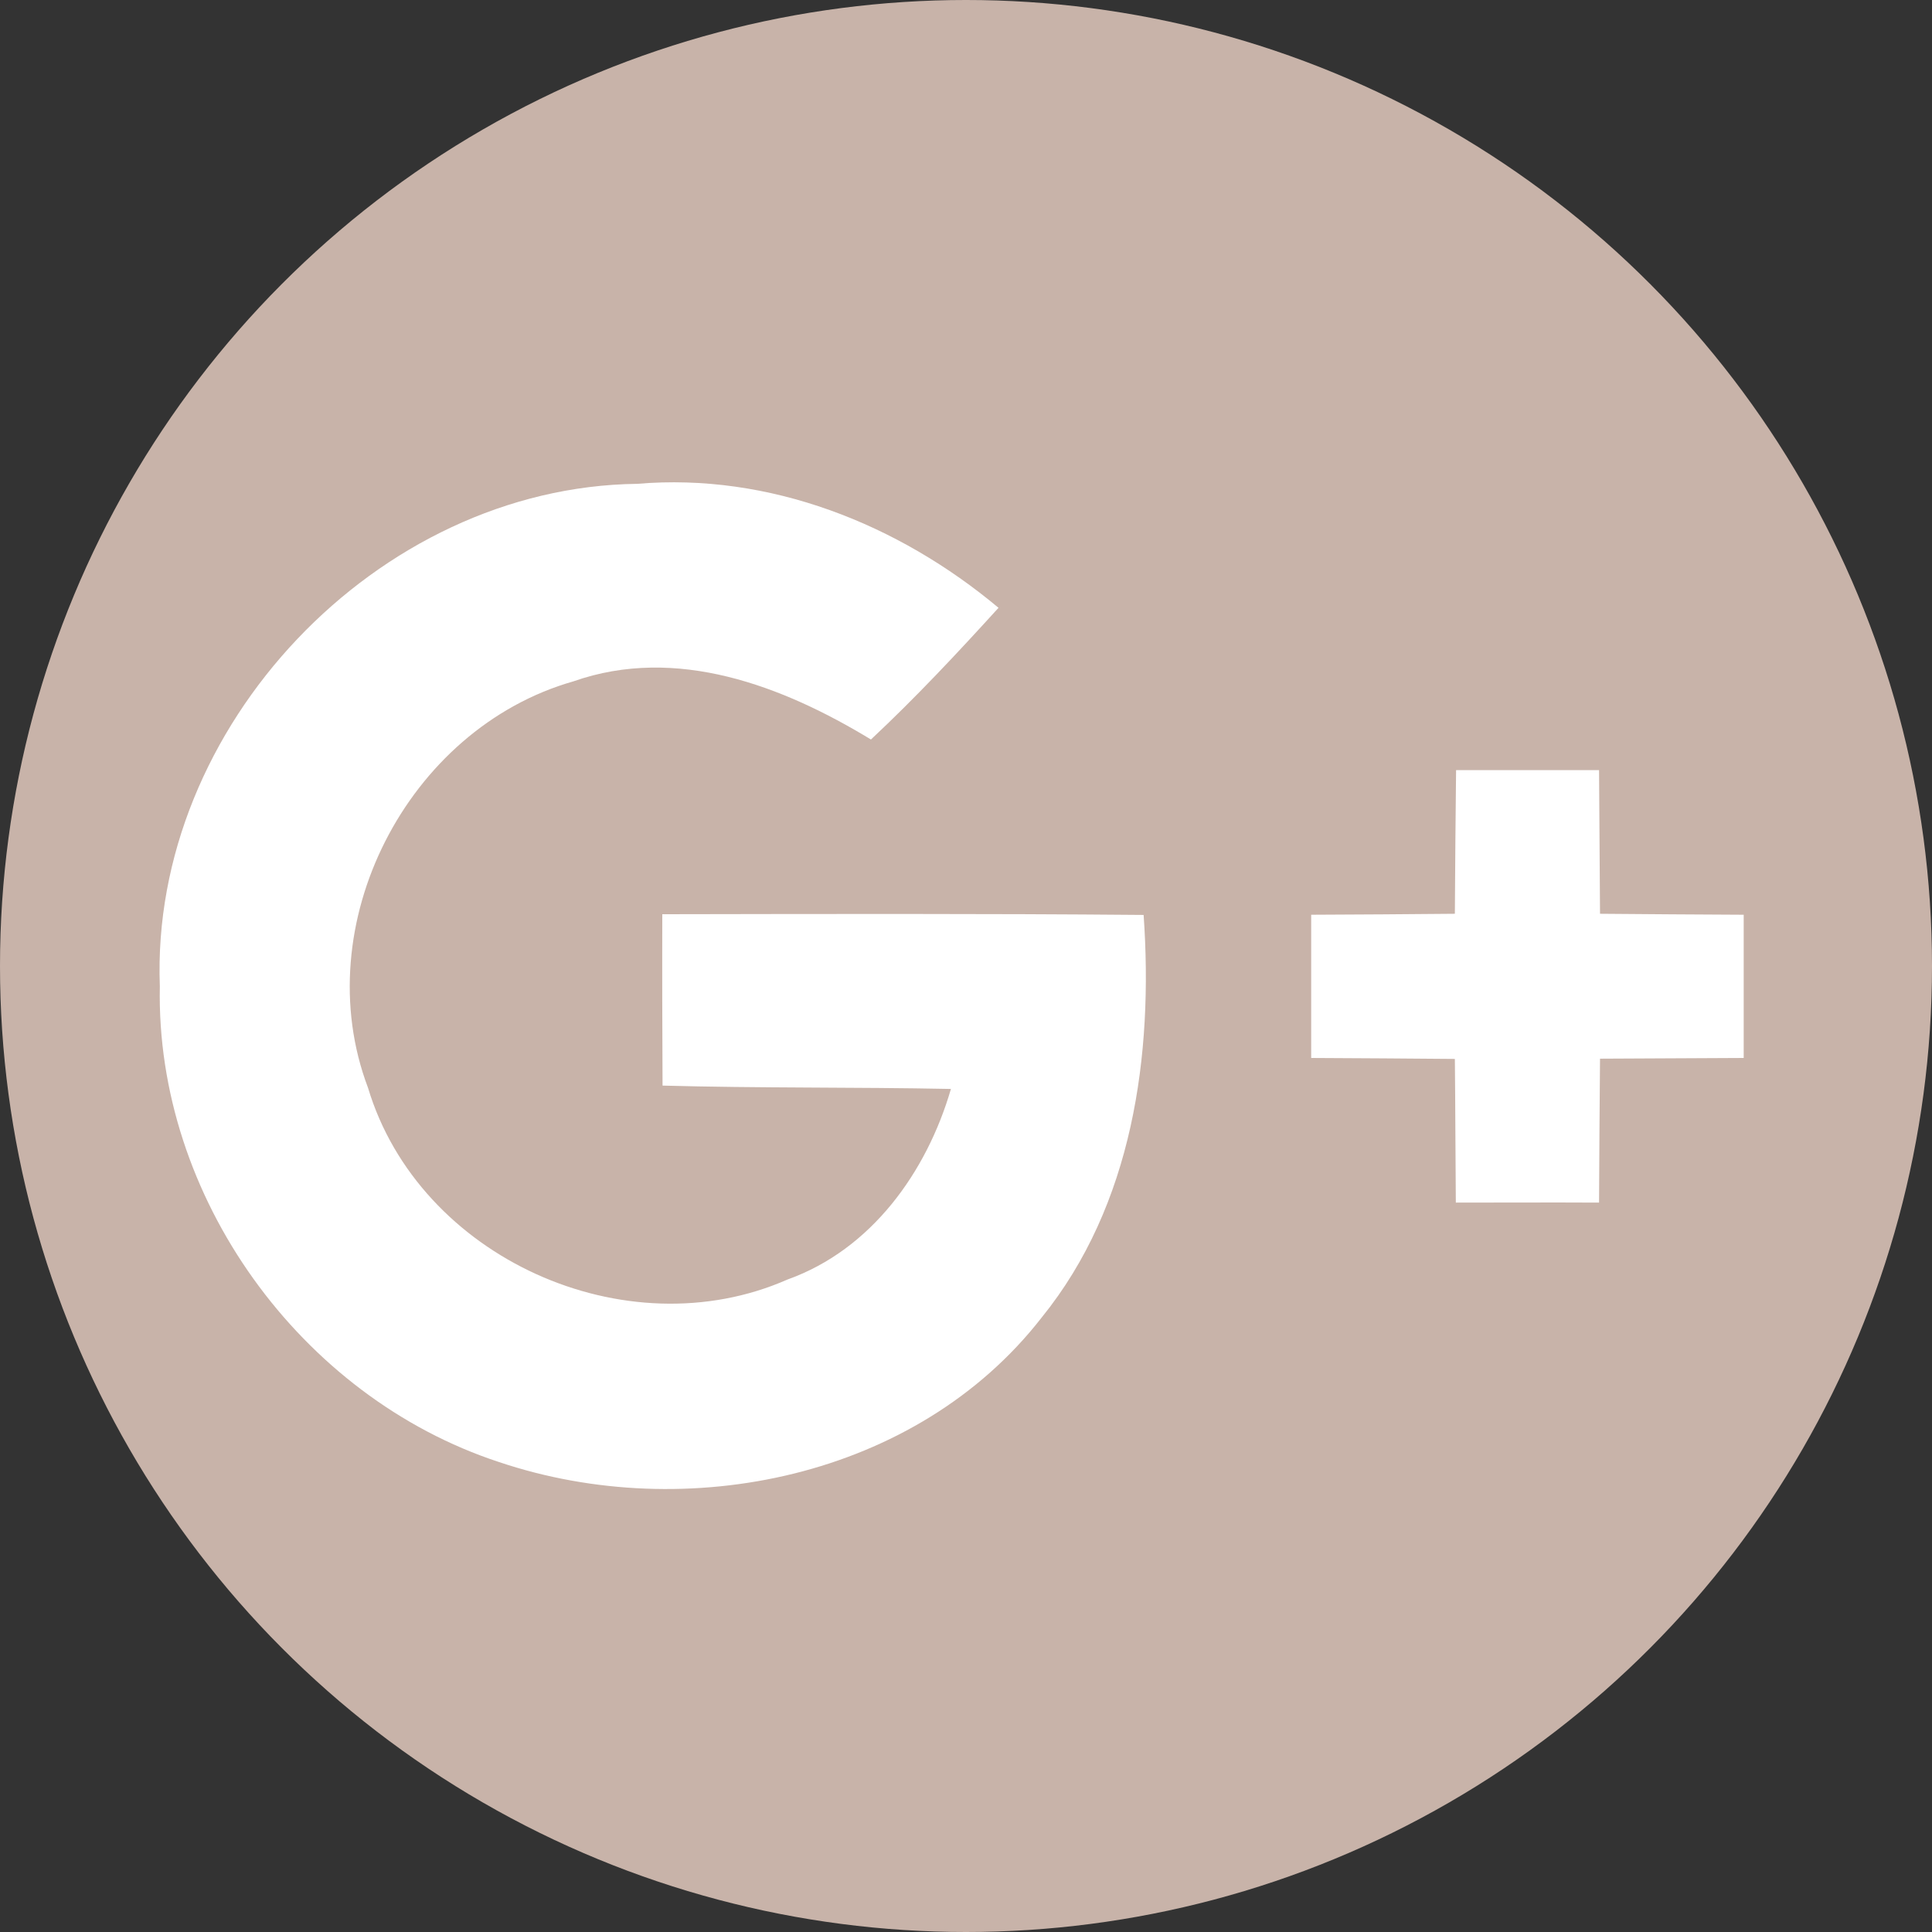
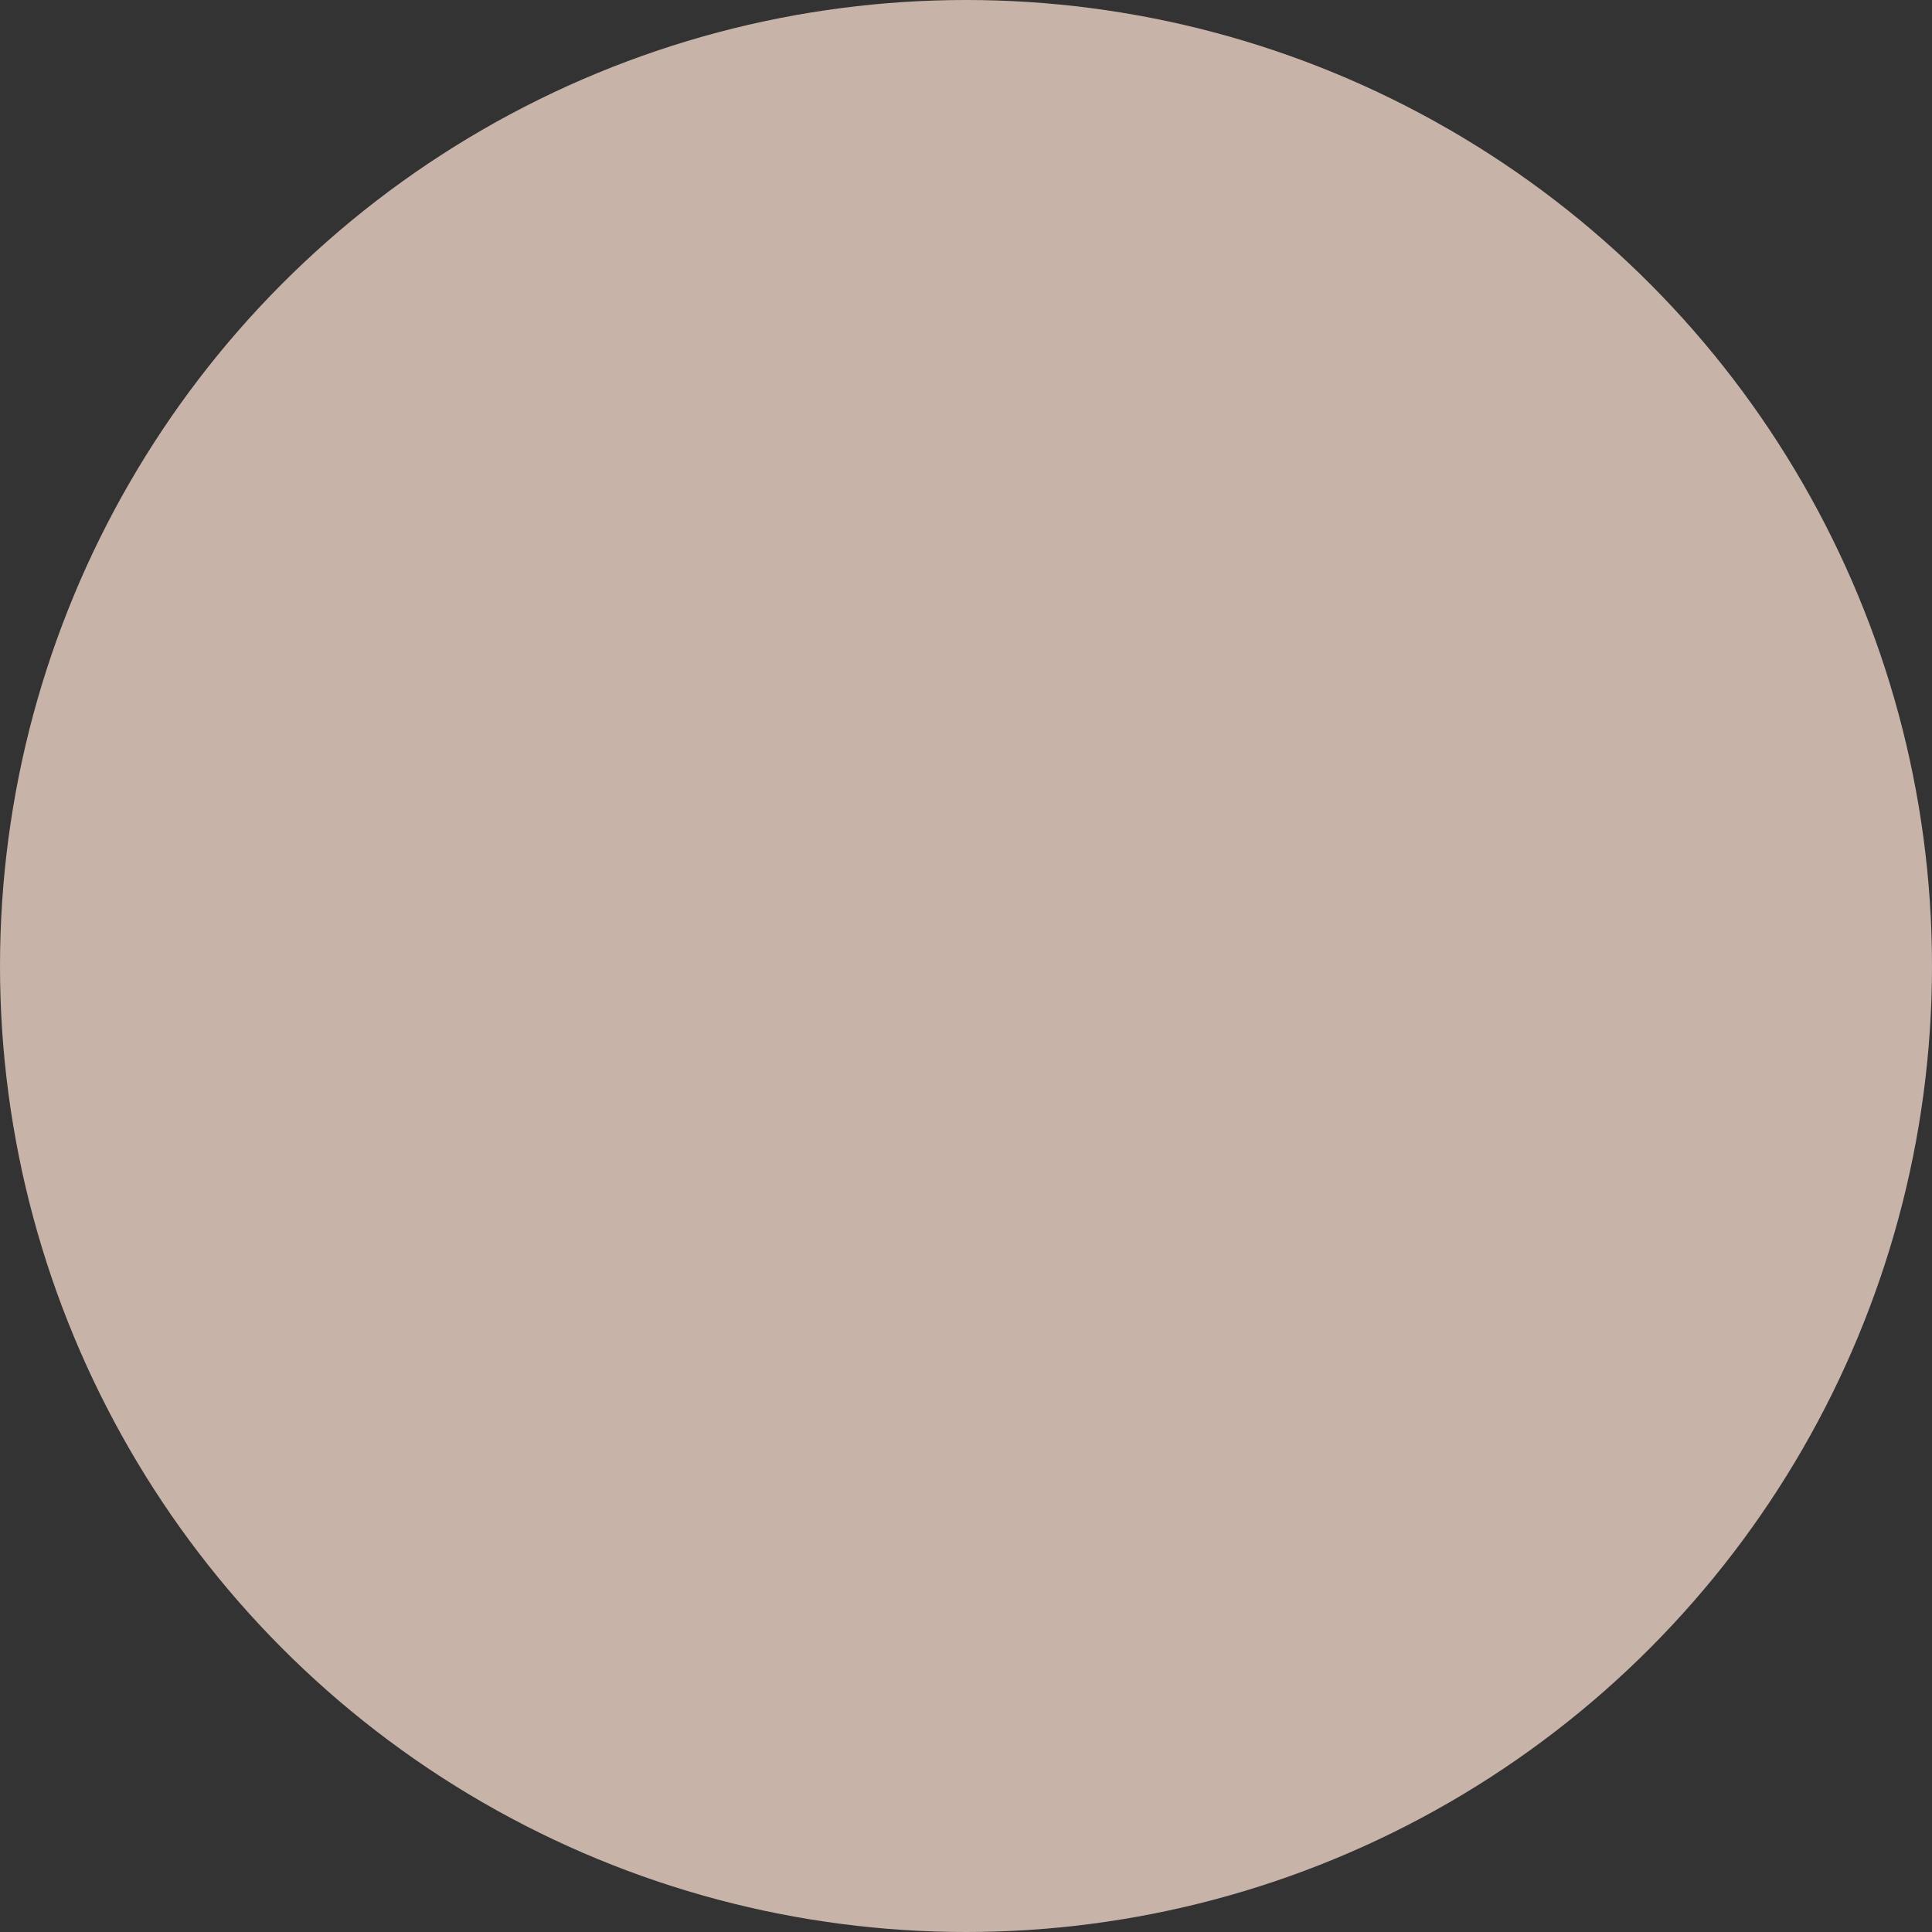
<svg xmlns="http://www.w3.org/2000/svg" version="1.1" id="レイヤー_1" x="0px" y="0px" width="30px" height="30px" viewBox="0 0 30 30" enable-background="new 0 0 30 30" xml:space="preserve">
  <rect x="0" y="0" width="30" height="30" fill="#333333" stroke="none" />
  <g>
    <circle fill="#C8B3A9" cx="15" cy="15" r="15" />
  </g>
  <g>
-     <path fill="#FFFFFF" d="M2.482,15.316c-0.153-4.03,3.377-7.754,7.411-7.803c2.056-0.175,4.056,0.623,5.612,1.925   c-0.638,0.702-1.287,1.396-1.981,2.045c-1.369-0.832-3.019-1.466-4.62-0.903c-2.582,0.735-4.146,3.784-3.19,6.31   c0.791,2.638,4,4.086,6.515,2.978c1.302-0.466,2.161-1.668,2.537-2.959c-1.493-0.03-2.985-0.011-4.478-0.052   c-0.004-0.888-0.007-1.772-0.004-2.661c2.489-0.004,4.982-0.011,7.474,0.011c0.153,2.175-0.168,4.504-1.582,6.25   c-1.937,2.493-5.515,3.224-8.426,2.246C4.661,21.69,2.415,18.578,2.482,15.316z" />
-     <path fill="#FFFFFF" d="M22.61,11.958c0.739,0,1.478,0,2.22,0c0.004,0.743,0.011,1.489,0.015,2.231   c0.743,0.007,1.489,0.011,2.231,0.015c0,0.743,0,1.481,0,2.224c-0.743,0.004-1.489,0.007-2.231,0.011   c-0.007,0.746-0.011,1.489-0.015,2.235c-0.743-0.004-1.485,0-2.224,0c-0.007-0.746-0.007-1.489-0.015-2.231   c-0.743-0.007-1.489-0.011-2.231-0.015c0-0.743,0-1.481,0-2.224c0.743-0.004,1.485-0.007,2.231-0.015   C22.595,13.447,22.602,12.701,22.61,11.958z" />
-   </g>
+     </g>
</svg>